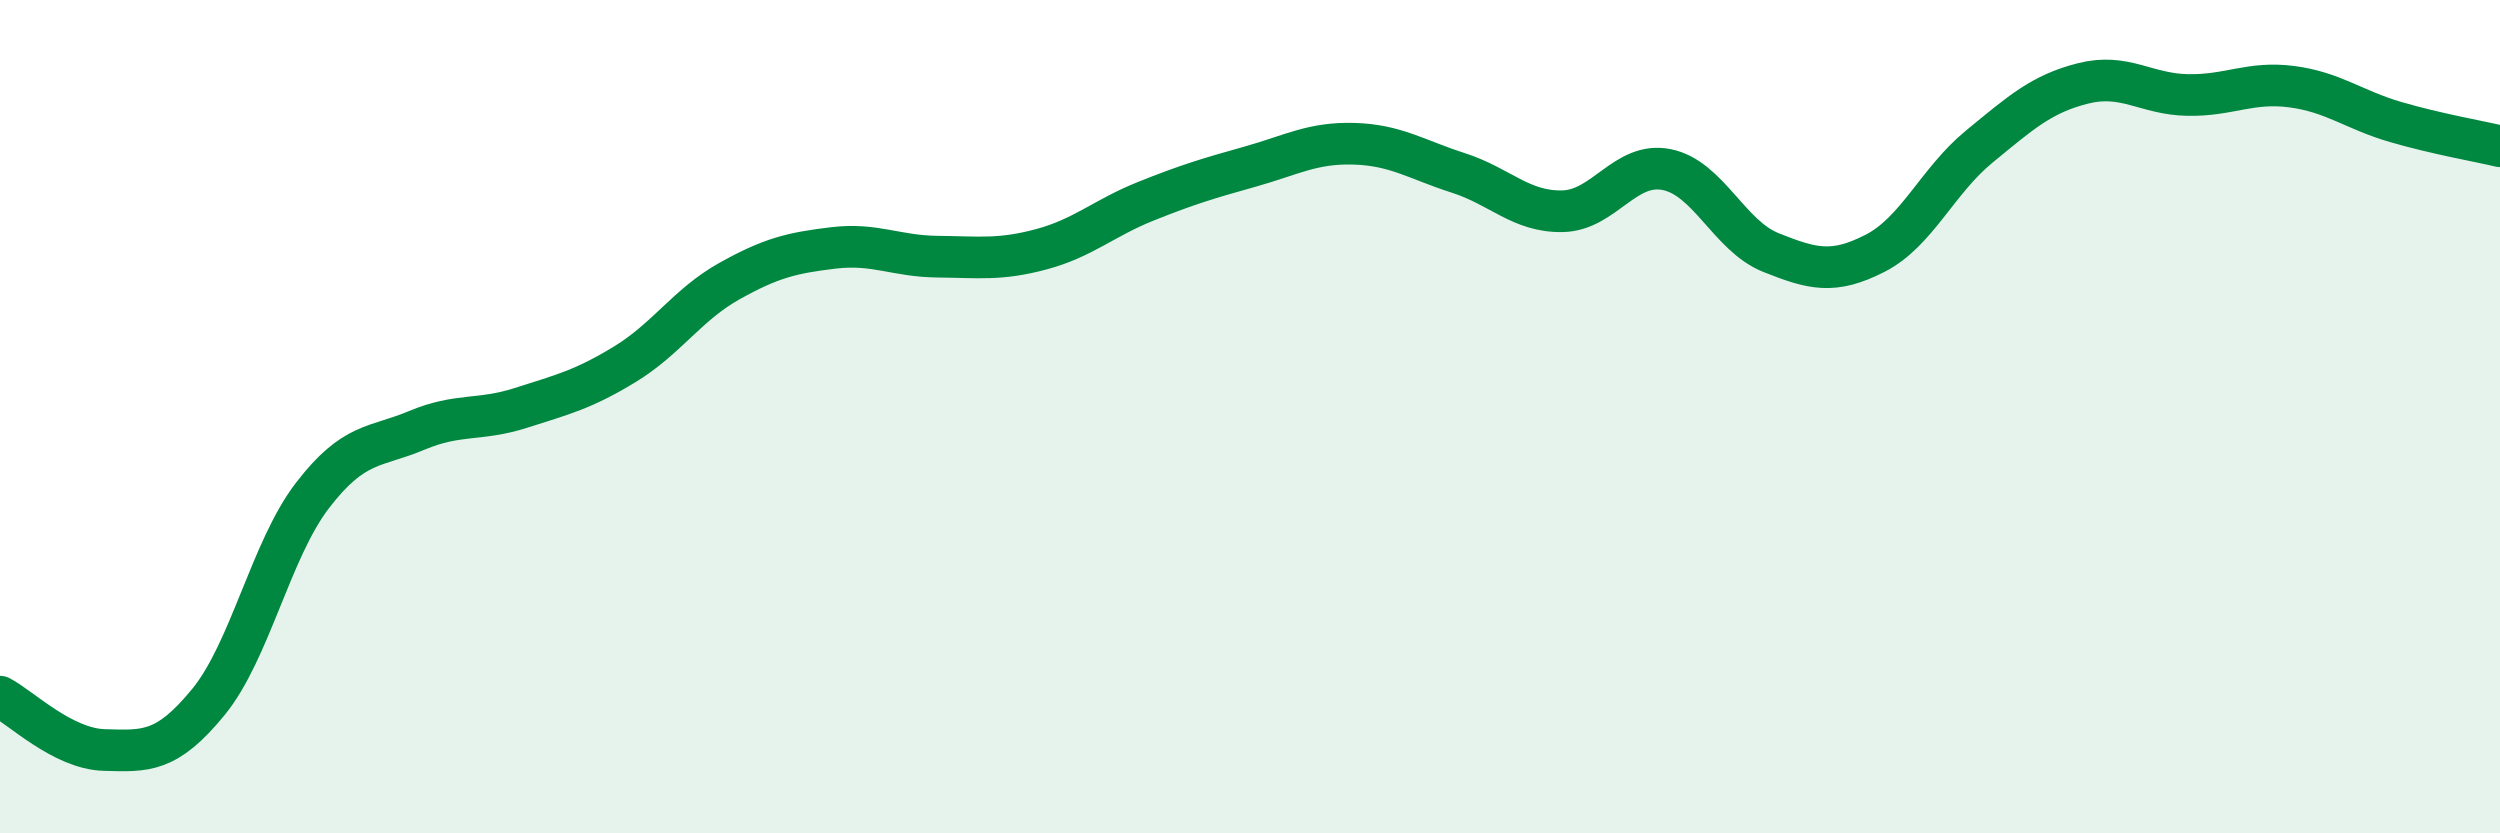
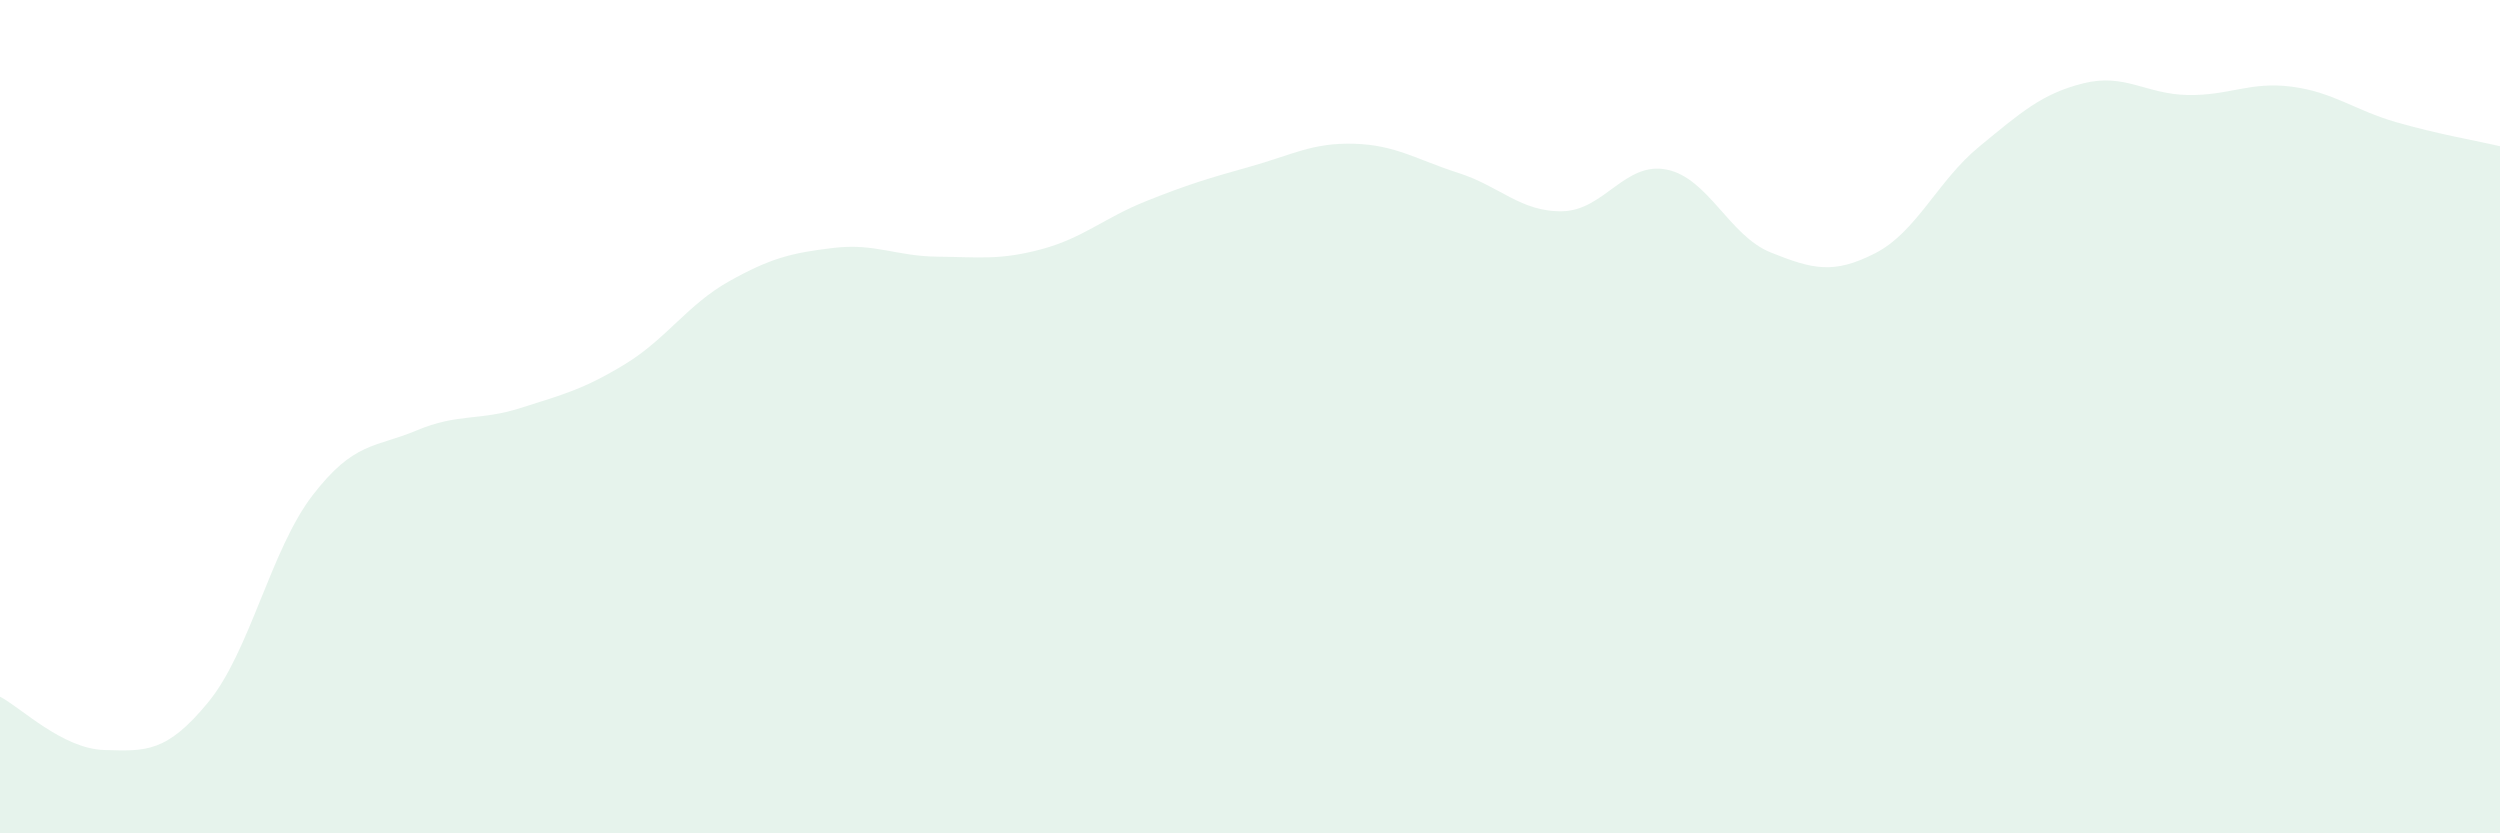
<svg xmlns="http://www.w3.org/2000/svg" width="60" height="20" viewBox="0 0 60 20">
  <path d="M 0,16.72 C 0.5,16.98 1.5,17.97 2.5,18 C 3.5,18.03 4,18.07 5,16.85 C 6,15.63 6.5,13.19 7.5,11.89 C 8.5,10.59 9,10.75 10,10.33 C 11,9.91 11.5,10.11 12.5,9.79 C 13.5,9.47 14,9.35 15,8.74 C 16,8.13 16.5,7.31 17.5,6.75 C 18.5,6.19 19,6.07 20,5.95 C 21,5.83 21.5,6.15 22.5,6.16 C 23.5,6.17 24,6.25 25,5.98 C 26,5.71 26.5,5.23 27.5,4.83 C 28.5,4.43 29,4.28 30,4 C 31,3.72 31.5,3.42 32.5,3.45 C 33.5,3.48 34,3.83 35,4.15 C 36,4.47 36.5,5.09 37.5,5.07 C 38.5,5.05 39,3.87 40,4.07 C 41,4.27 41.5,5.66 42.5,6.06 C 43.5,6.46 44,6.59 45,6.08 C 46,5.57 46.5,4.34 47.5,3.52 C 48.5,2.7 49,2.25 50,2 C 51,1.75 51.5,2.26 52.5,2.28 C 53.5,2.3 54,1.95 55,2.08 C 56,2.21 56.5,2.64 57.5,2.93 C 58.5,3.22 59.5,3.39 60,3.51L60 20L0 20Z" fill="#008740" opacity="0.1" stroke-linecap="round" stroke-linejoin="round" />
-   <path d="M 0,16.72 C 0.5,16.98 1.5,17.97 2.5,18 C 3.5,18.03 4,18.07 5,16.85 C 6,15.63 6.5,13.19 7.5,11.89 C 8.5,10.59 9,10.75 10,10.33 C 11,9.91 11.5,10.11 12.5,9.79 C 13.5,9.47 14,9.35 15,8.74 C 16,8.13 16.5,7.31 17.5,6.75 C 18.5,6.19 19,6.07 20,5.95 C 21,5.83 21.5,6.15 22.5,6.16 C 23.5,6.17 24,6.25 25,5.98 C 26,5.71 26.5,5.23 27.5,4.83 C 28.5,4.43 29,4.28 30,4 C 31,3.72 31.5,3.42 32.5,3.45 C 33.5,3.48 34,3.83 35,4.15 C 36,4.47 36.5,5.09 37.5,5.07 C 38.5,5.05 39,3.87 40,4.07 C 41,4.27 41.5,5.66 42.5,6.06 C 43.5,6.46 44,6.59 45,6.08 C 46,5.57 46.5,4.34 47.5,3.52 C 48.5,2.7 49,2.25 50,2 C 51,1.75 51.5,2.26 52.5,2.28 C 53.5,2.3 54,1.95 55,2.08 C 56,2.21 56.5,2.64 57.5,2.93 C 58.5,3.22 59.5,3.39 60,3.51" stroke="#008740" stroke-width="1" fill="none" stroke-linecap="round" stroke-linejoin="round" />
</svg>